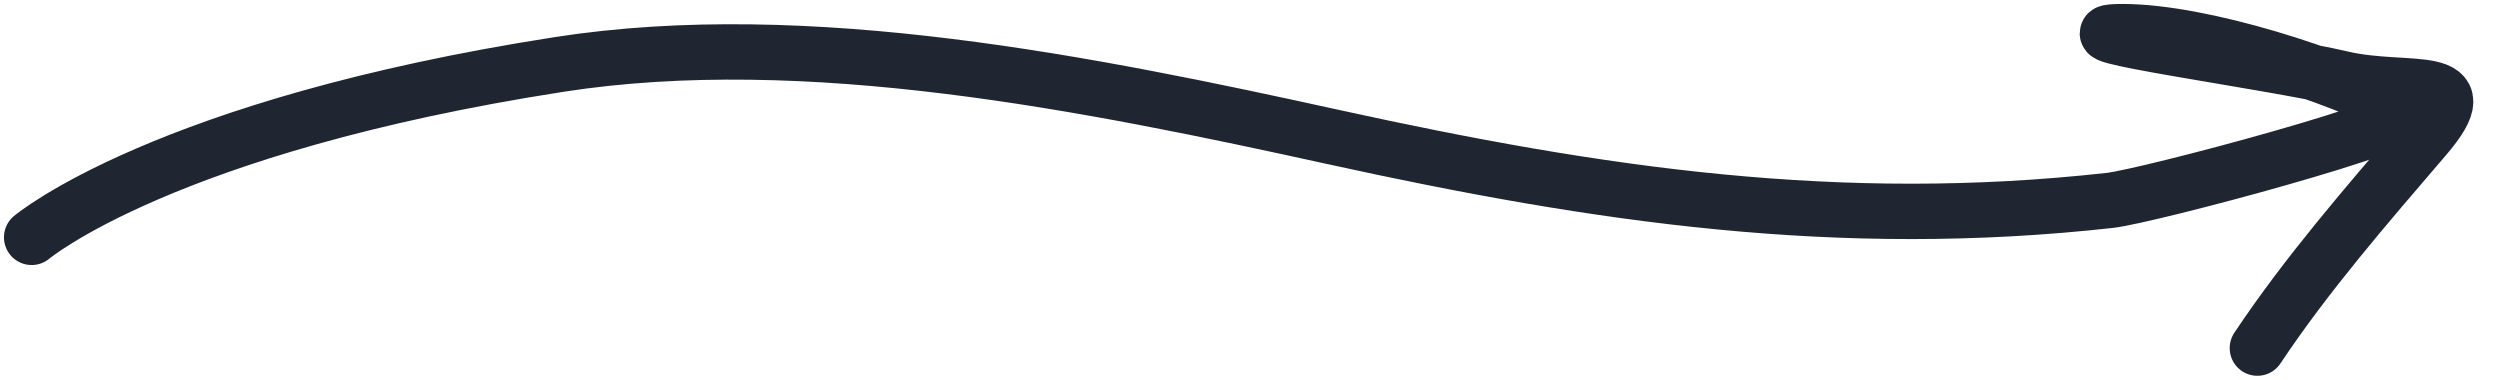
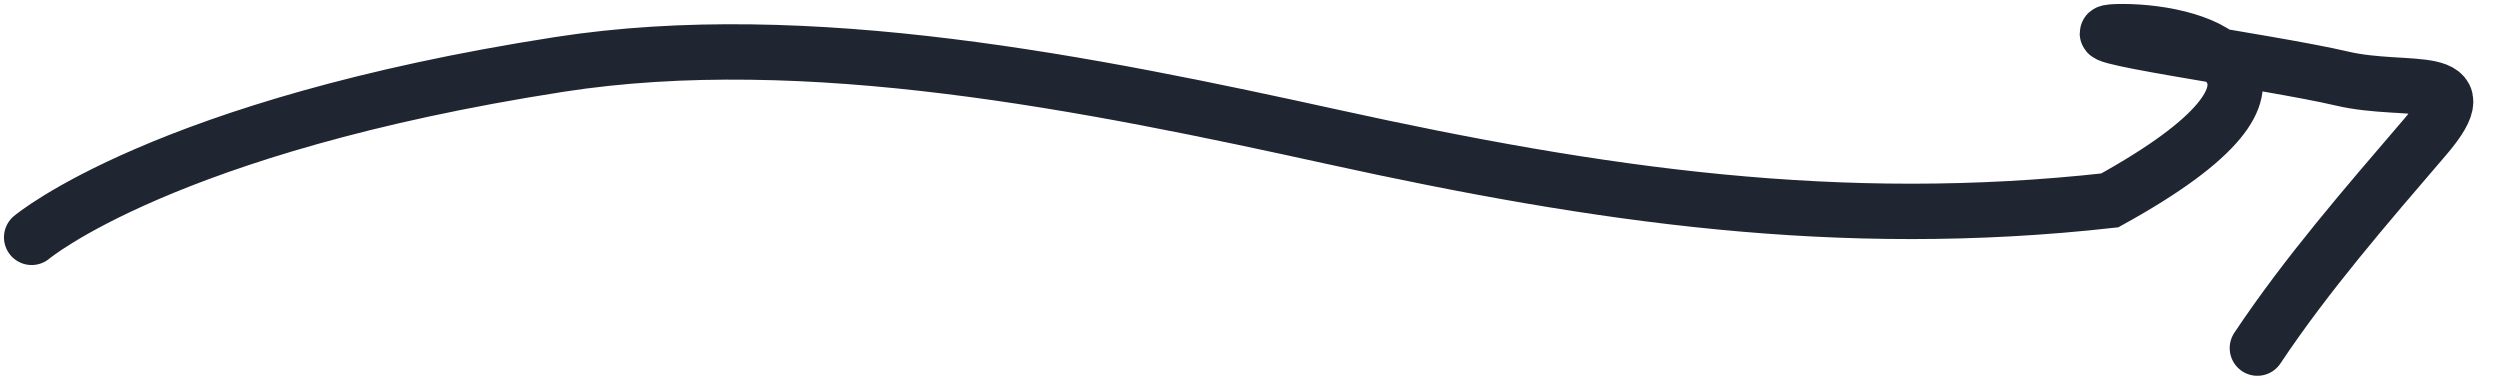
<svg xmlns="http://www.w3.org/2000/svg" width="79" height="12" viewBox="0 0 79 12" fill="none">
-   <path d="M1 7.5C1 7.5 5.18 3.979 17.667 2.037C25.504 0.818 34.48 2.65 42.148 4.333C50.526 6.172 58.118 7.283 66.667 6.333C67.874 6.199 76.641 3.858 76 3.519C73.841 2.376 69.577 1 67.074 1C64.713 1 71.702 1.941 74 2.481C76.097 2.975 78.452 2.208 76.63 4.333C74.775 6.497 72.898 8.654 71.333 11" stroke="#1F2632" stroke-width="1.75" stroke-linecap="round" />
+   <path d="M1 7.5C1 7.5 5.18 3.979 17.667 2.037C25.504 0.818 34.48 2.65 42.148 4.333C50.526 6.172 58.118 7.283 66.667 6.333C73.841 2.376 69.577 1 67.074 1C64.713 1 71.702 1.941 74 2.481C76.097 2.975 78.452 2.208 76.63 4.333C74.775 6.497 72.898 8.654 71.333 11" stroke="#1F2632" stroke-width="1.75" stroke-linecap="round" />
</svg>